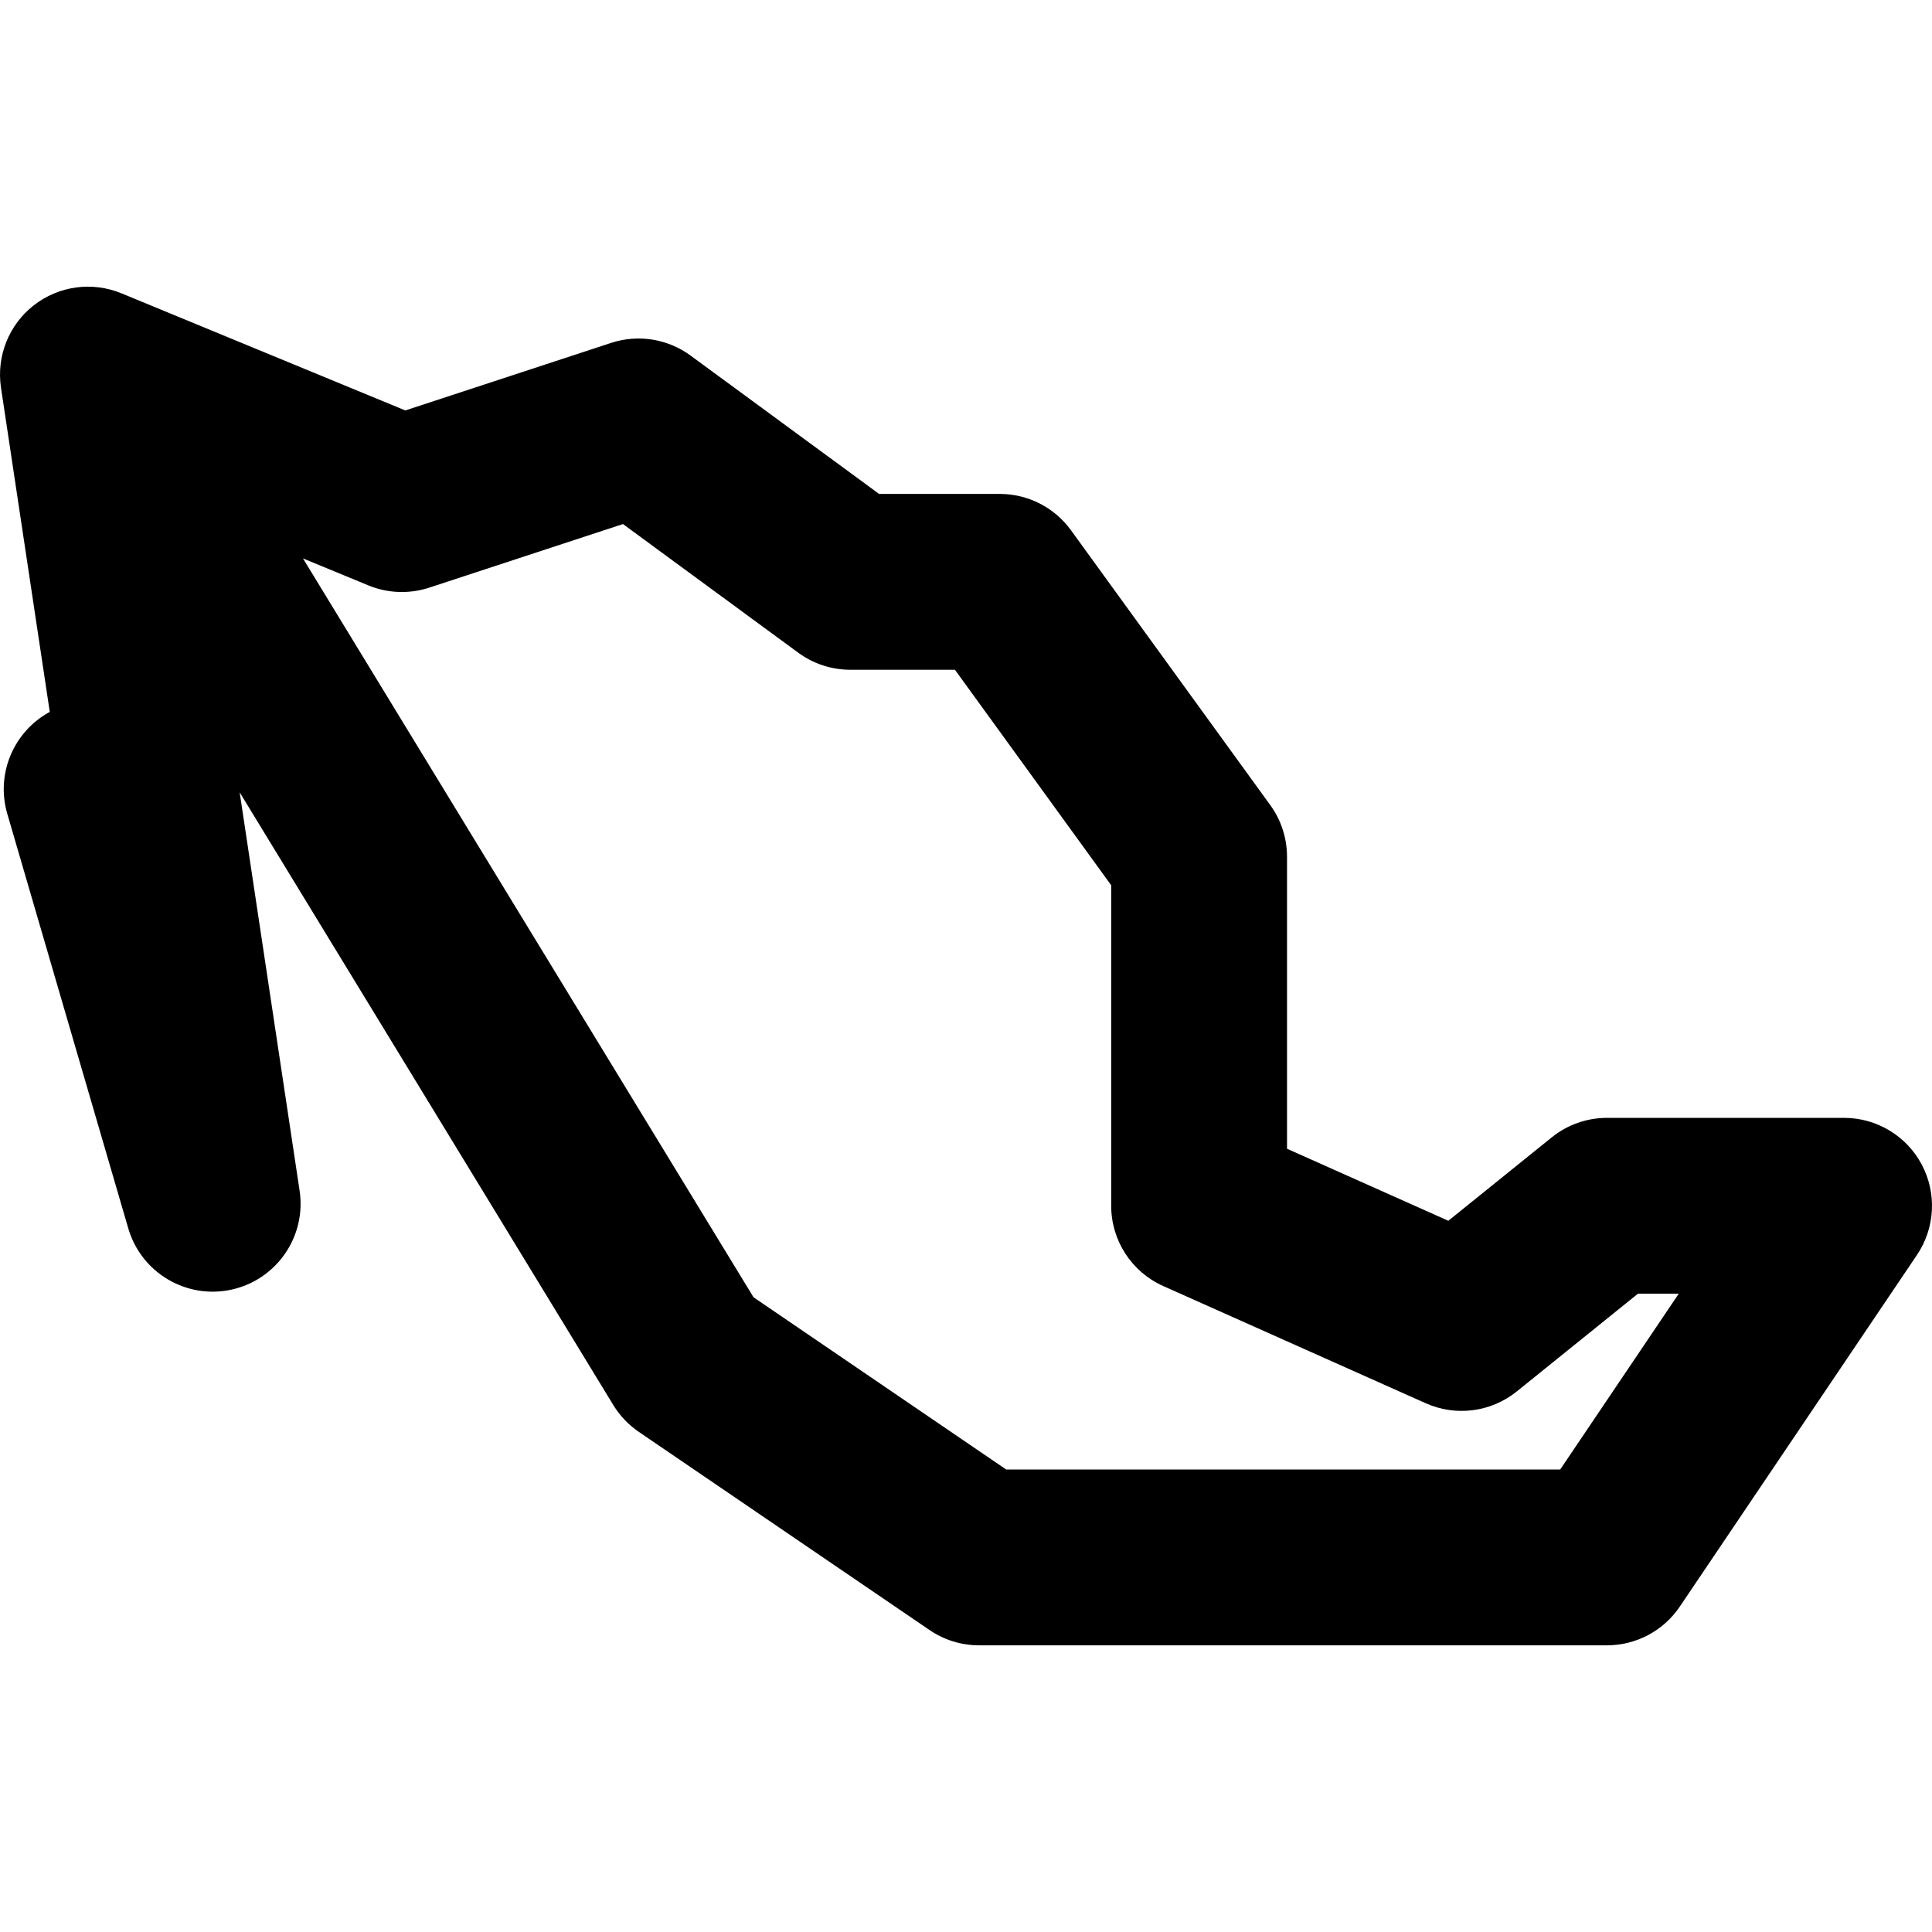
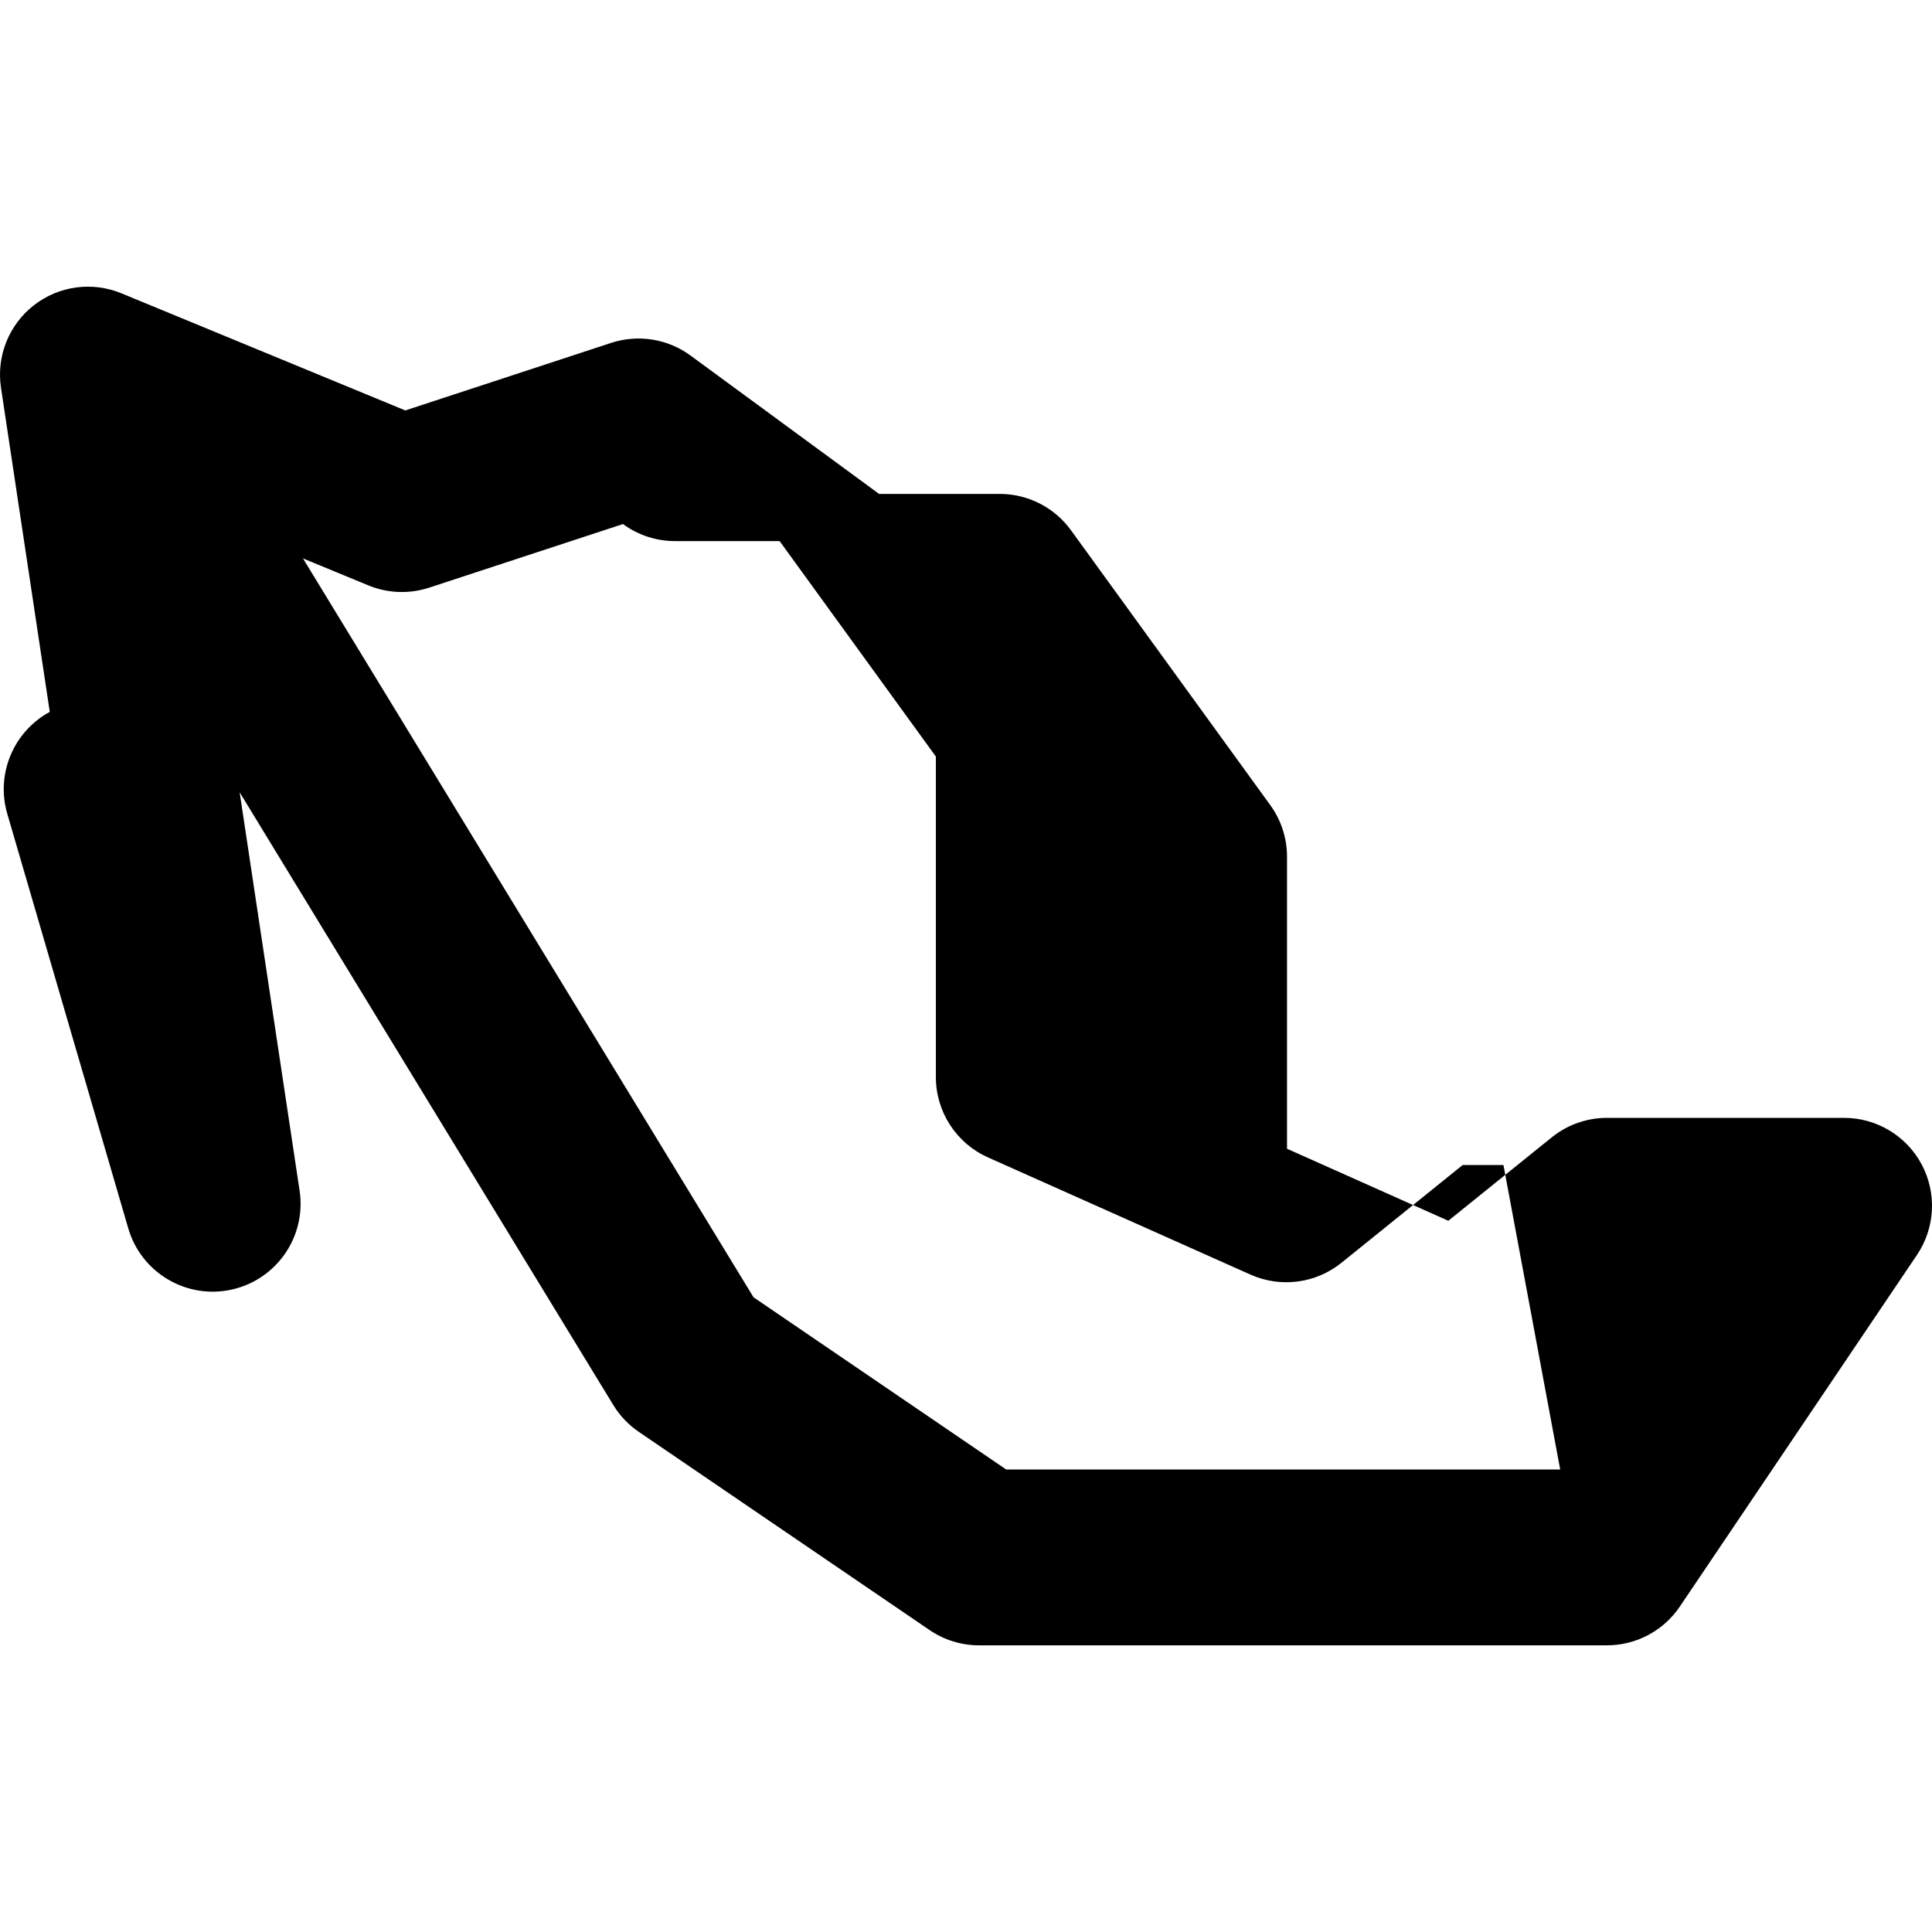
<svg xmlns="http://www.w3.org/2000/svg" fill="#000000" height="800px" width="800px" version="1.1" id="Layer_1" viewBox="0 0 512 512" xml:space="preserve">
  <g>
    <g>
-       <path d="M509.273,308.605c-4.044-7.604-11.956-12.358-20.57-12.358h-62.848c-5.323,0-10.484,1.823-14.626,5.164l-27.408,22.107    l-42.747-19.087v-77.39c0-4.913-1.553-9.699-4.436-13.677l-52.822-72.847c-4.383-6.043-11.395-9.62-18.861-9.62H232.97    l-49.969-36.673c-6.063-4.45-13.904-5.698-21.05-3.353l-54.539,17.9L32.183,77.734c-7.761-3.203-16.64-1.98-23.25,3.196    c-6.609,5.175-9.921,13.506-8.673,21.806l12.928,85.92C3.74,193.767-1.2,204.936,1.931,215.667l32.063,109.866    c3.436,11.768,15.404,18.86,27.373,16.226c11.972-2.634,19.854-14.096,18.03-26.217L63.511,209.967l99.016,162.376    c1.724,2.827,4.032,5.256,6.769,7.121l77.05,52.518c3.867,2.636,8.44,4.046,13.121,4.046h166.389    c7.745,0,14.985-3.849,19.315-10.271l62.848-93.188C512.834,325.428,513.317,316.211,509.273,308.605z M413.468,389.435H266.654    l-66.96-45.642L80.291,147.986l17.314,7.144c5.139,2.122,10.869,2.331,16.15,0.6l51.336-16.85l46.459,34.098    c3.998,2.934,8.826,4.515,13.784,4.515h27.733l41.41,57.109v84.943c0,9.193,5.405,17.526,13.798,21.272l69.57,31.063    c7.996,3.569,17.313,2.359,24.125-3.14l32.108-25.899h10.811L413.468,389.435z" />
+       <path d="M509.273,308.605c-4.044-7.604-11.956-12.358-20.57-12.358h-62.848c-5.323,0-10.484,1.823-14.626,5.164l-27.408,22.107    l-42.747-19.087v-77.39c0-4.913-1.553-9.699-4.436-13.677l-52.822-72.847c-4.383-6.043-11.395-9.62-18.861-9.62H232.97    l-49.969-36.673c-6.063-4.45-13.904-5.698-21.05-3.353l-54.539,17.9L32.183,77.734c-7.761-3.203-16.64-1.98-23.25,3.196    c-6.609,5.175-9.921,13.506-8.673,21.806l12.928,85.92C3.74,193.767-1.2,204.936,1.931,215.667l32.063,109.866    c3.436,11.768,15.404,18.86,27.373,16.226c11.972-2.634,19.854-14.096,18.03-26.217L63.511,209.967l99.016,162.376    c1.724,2.827,4.032,5.256,6.769,7.121l77.05,52.518c3.867,2.636,8.44,4.046,13.121,4.046h166.389    c7.745,0,14.985-3.849,19.315-10.271l62.848-93.188C512.834,325.428,513.317,316.211,509.273,308.605z M413.468,389.435H266.654    l-66.96-45.642L80.291,147.986l17.314,7.144c5.139,2.122,10.869,2.331,16.15,0.6l51.336-16.85c3.998,2.934,8.826,4.515,13.784,4.515h27.733l41.41,57.109v84.943c0,9.193,5.405,17.526,13.798,21.272l69.57,31.063    c7.996,3.569,17.313,2.359,24.125-3.14l32.108-25.899h10.811L413.468,389.435z" />
    </g>
  </g>
</svg>